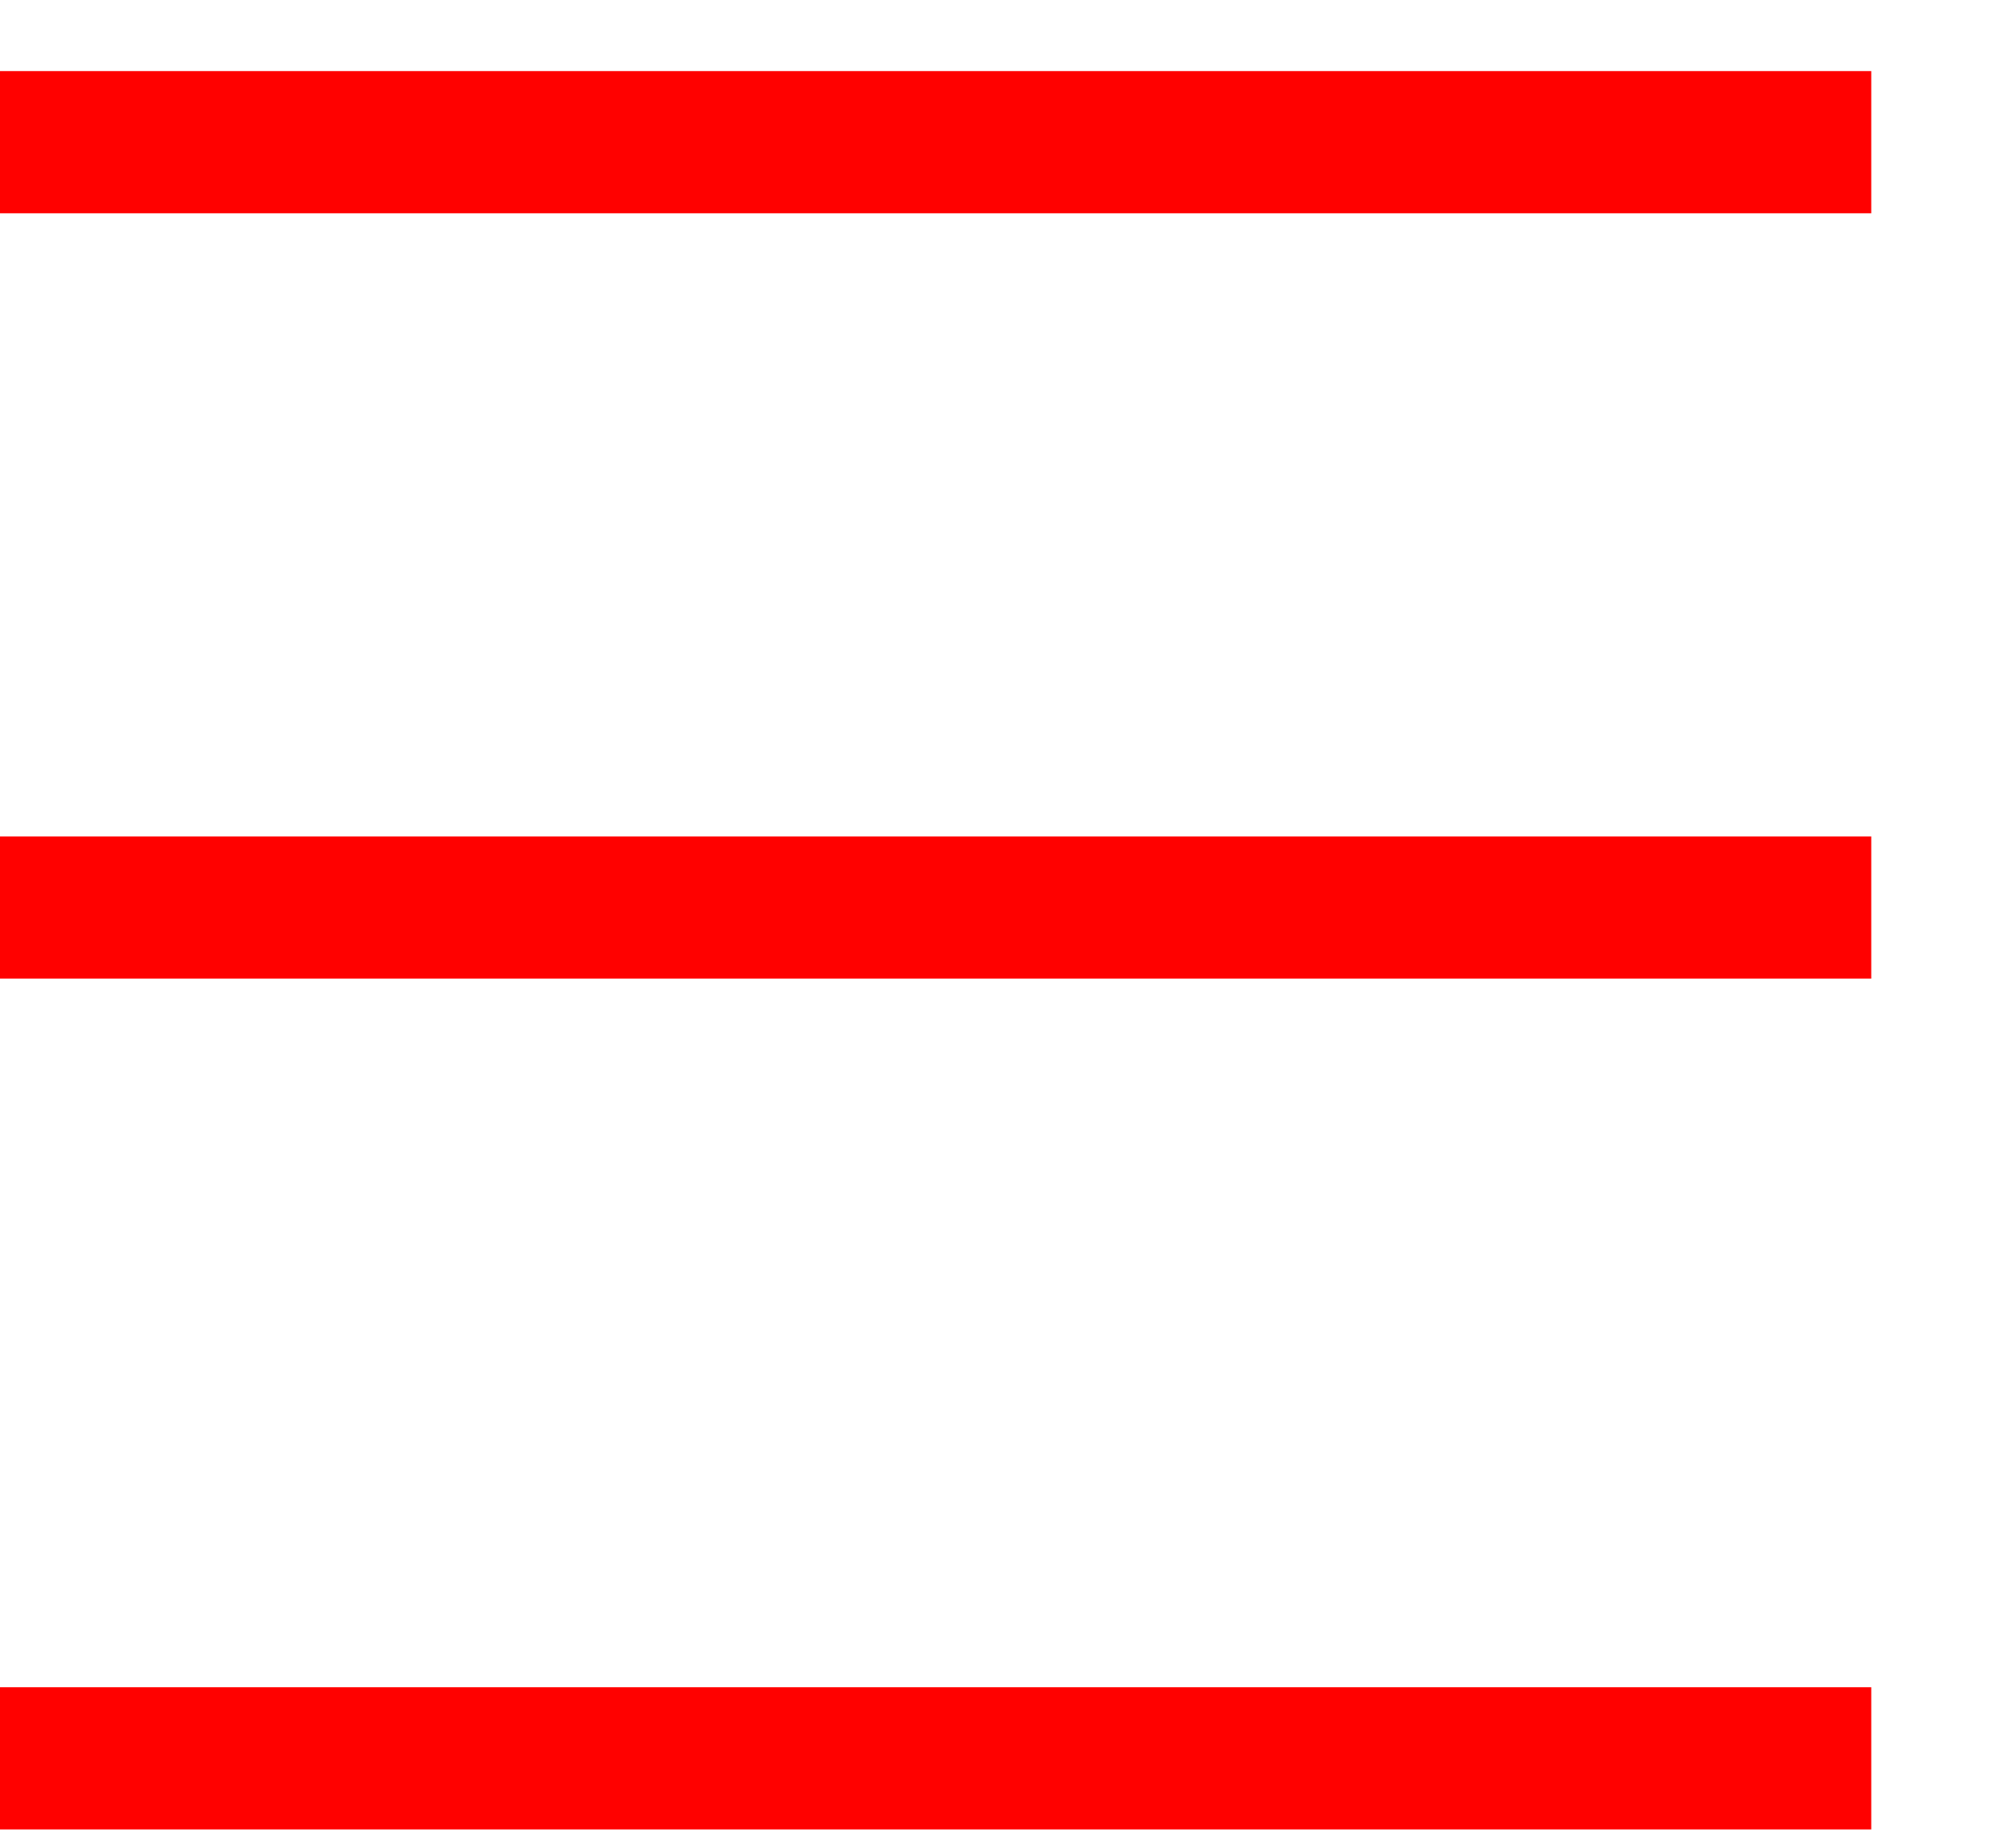
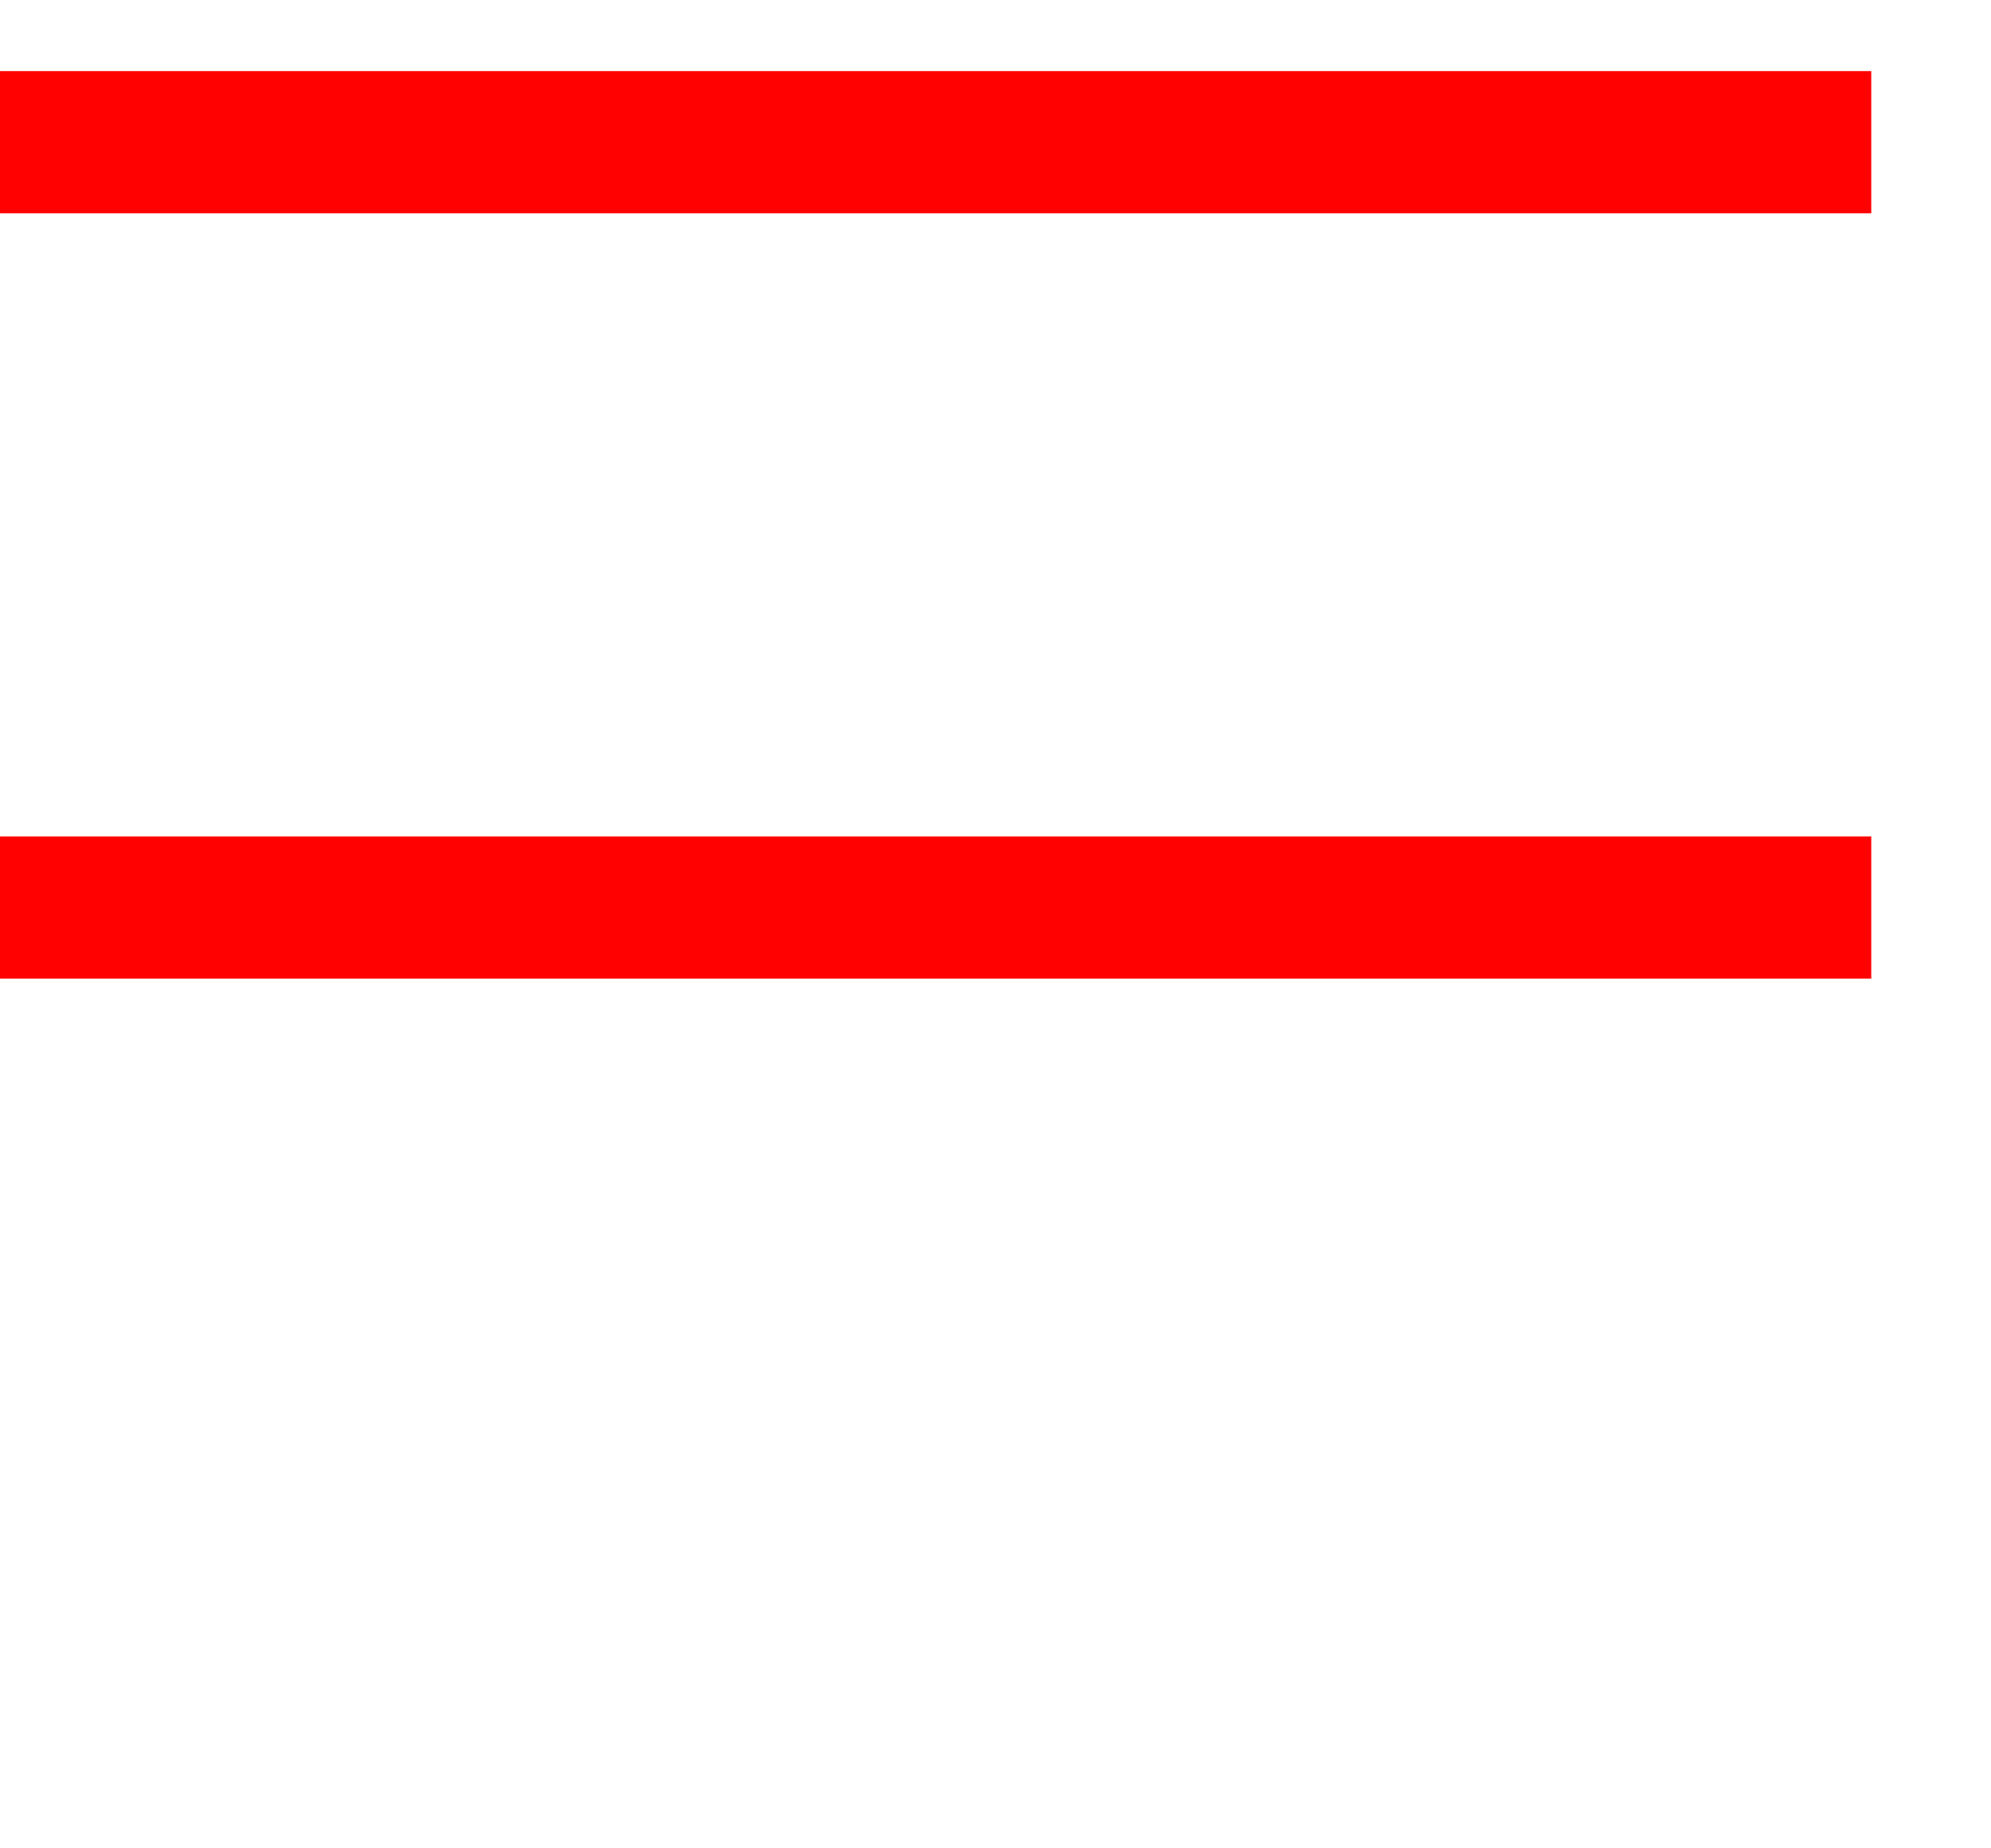
<svg xmlns="http://www.w3.org/2000/svg" width="14" height="13" viewBox="0 0 14 13" fill="none">
  <path d="M0 1H13.158" stroke="#FF0100" />
  <path d="M0 6.383H13.158" stroke="#FF0100" />
-   <path d="M0 12.367H13.158" stroke="#FF0100" />
</svg>